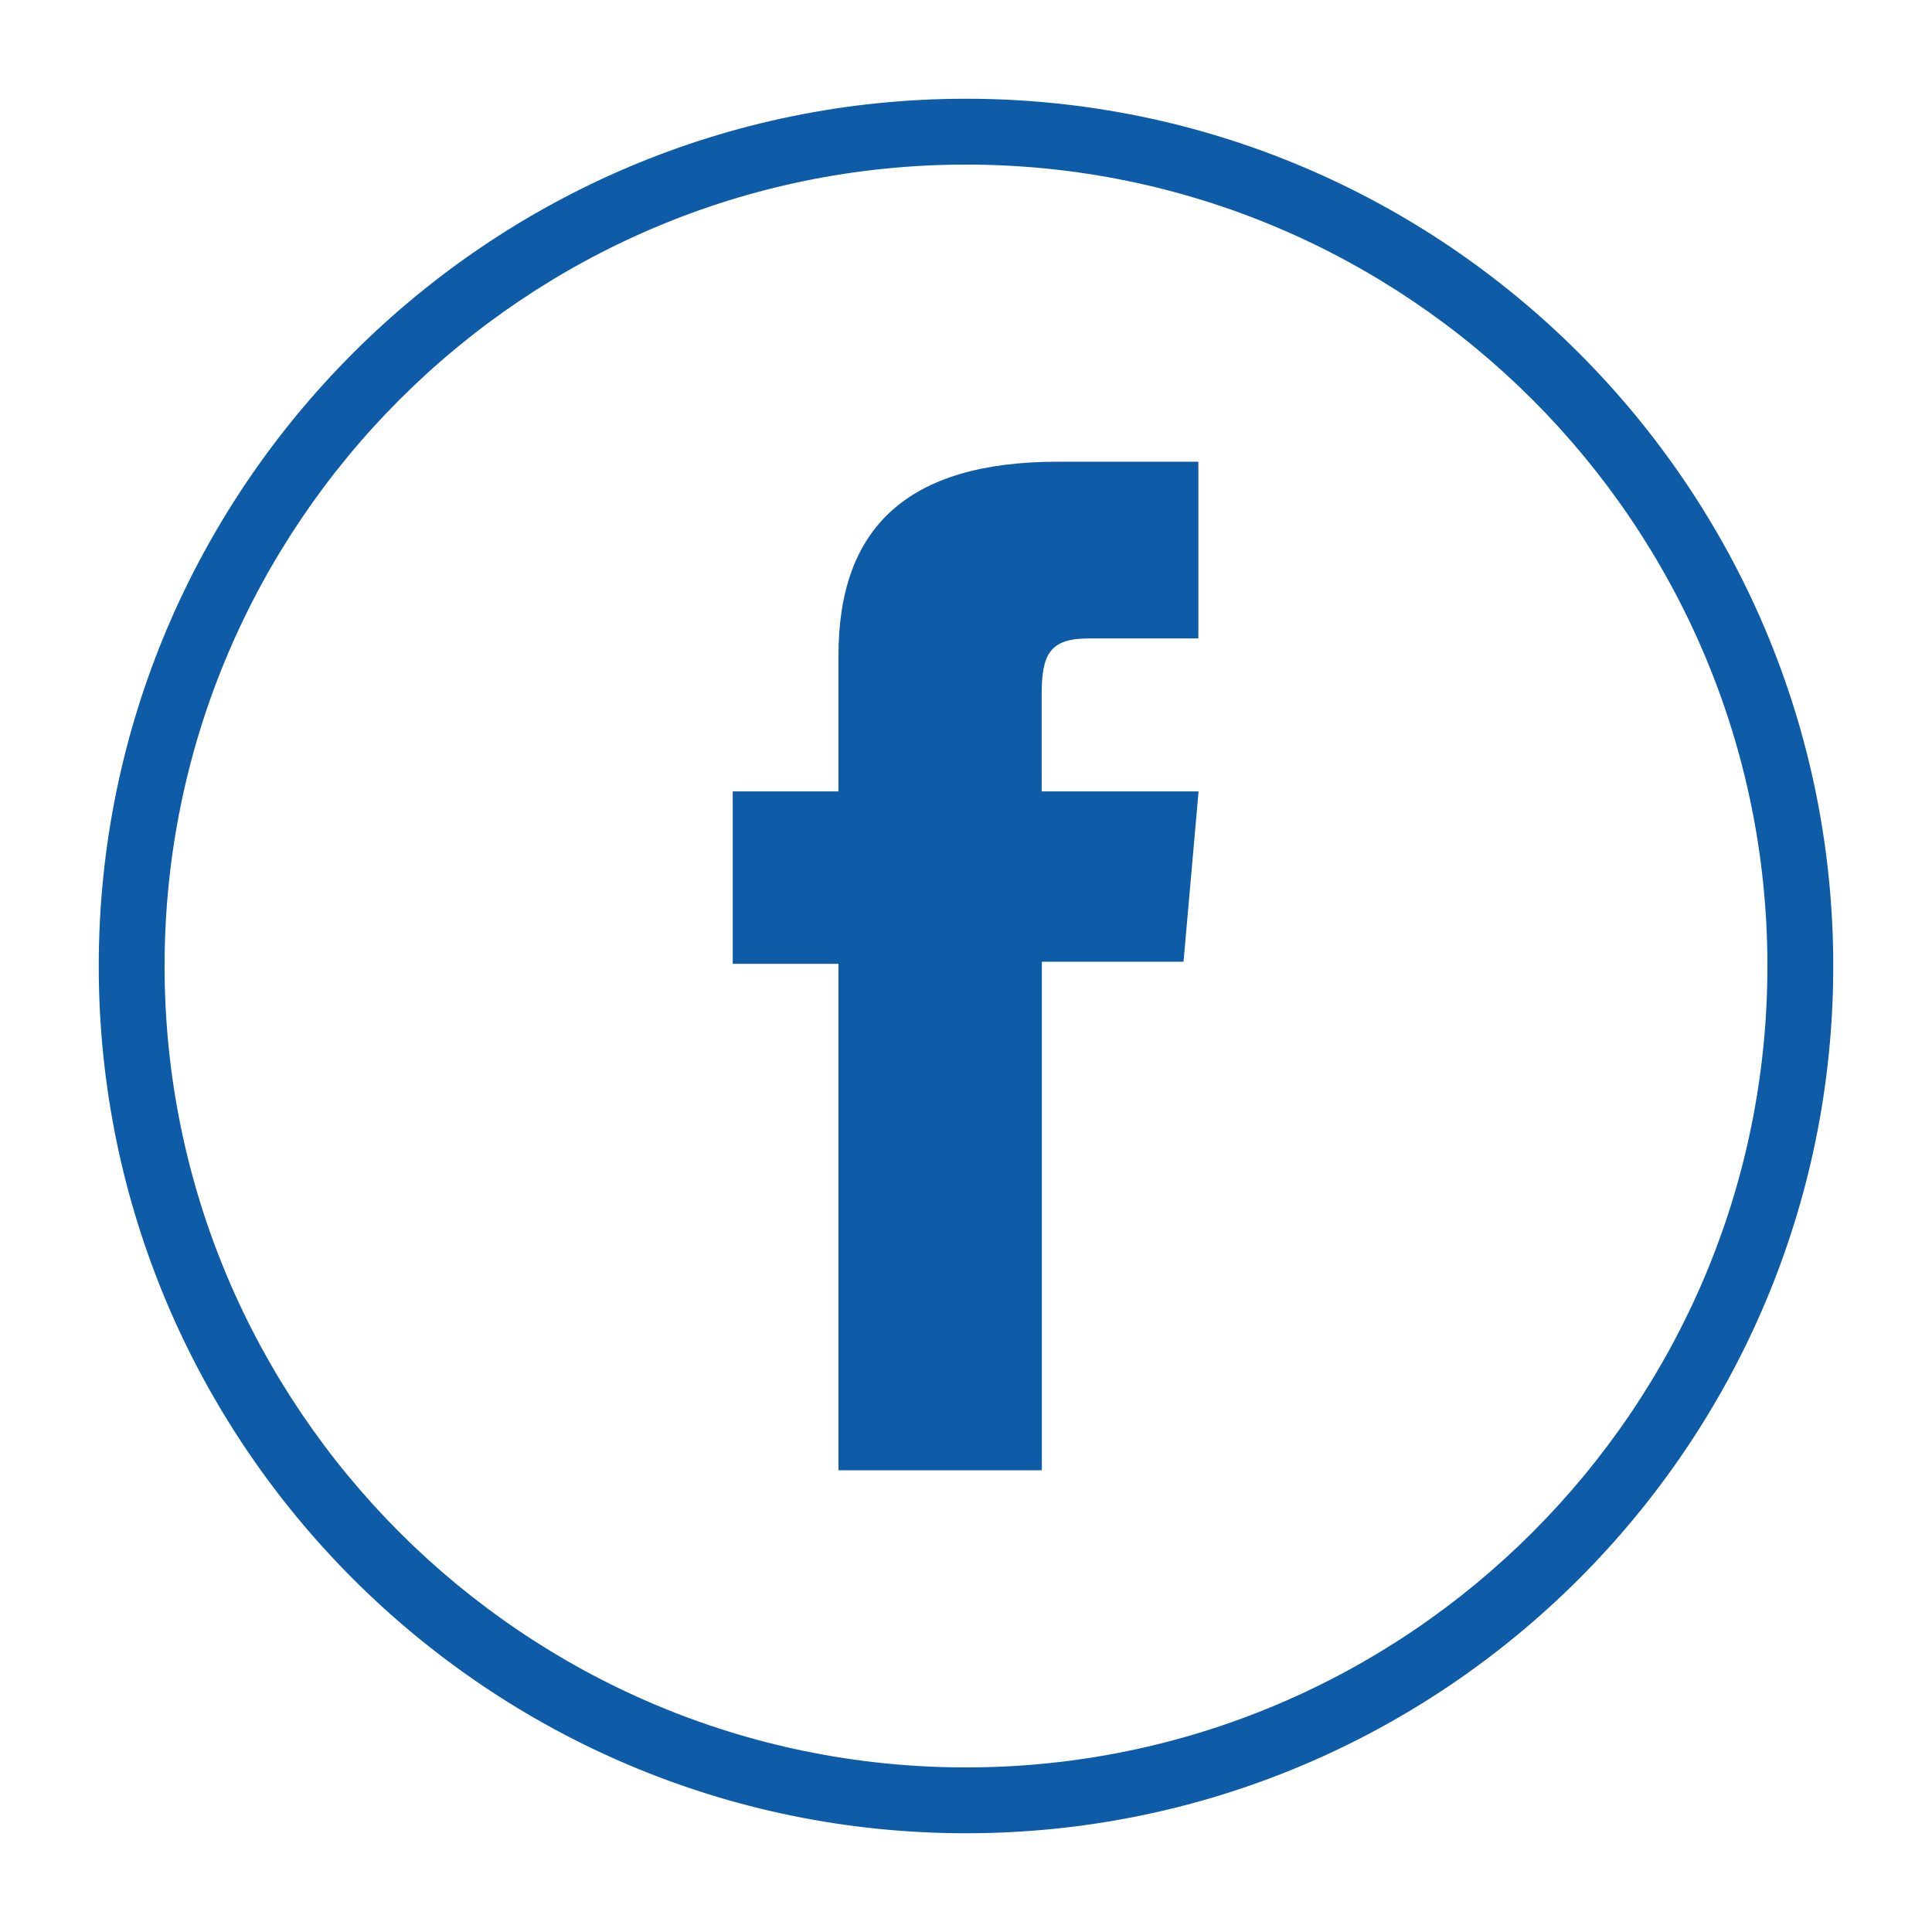
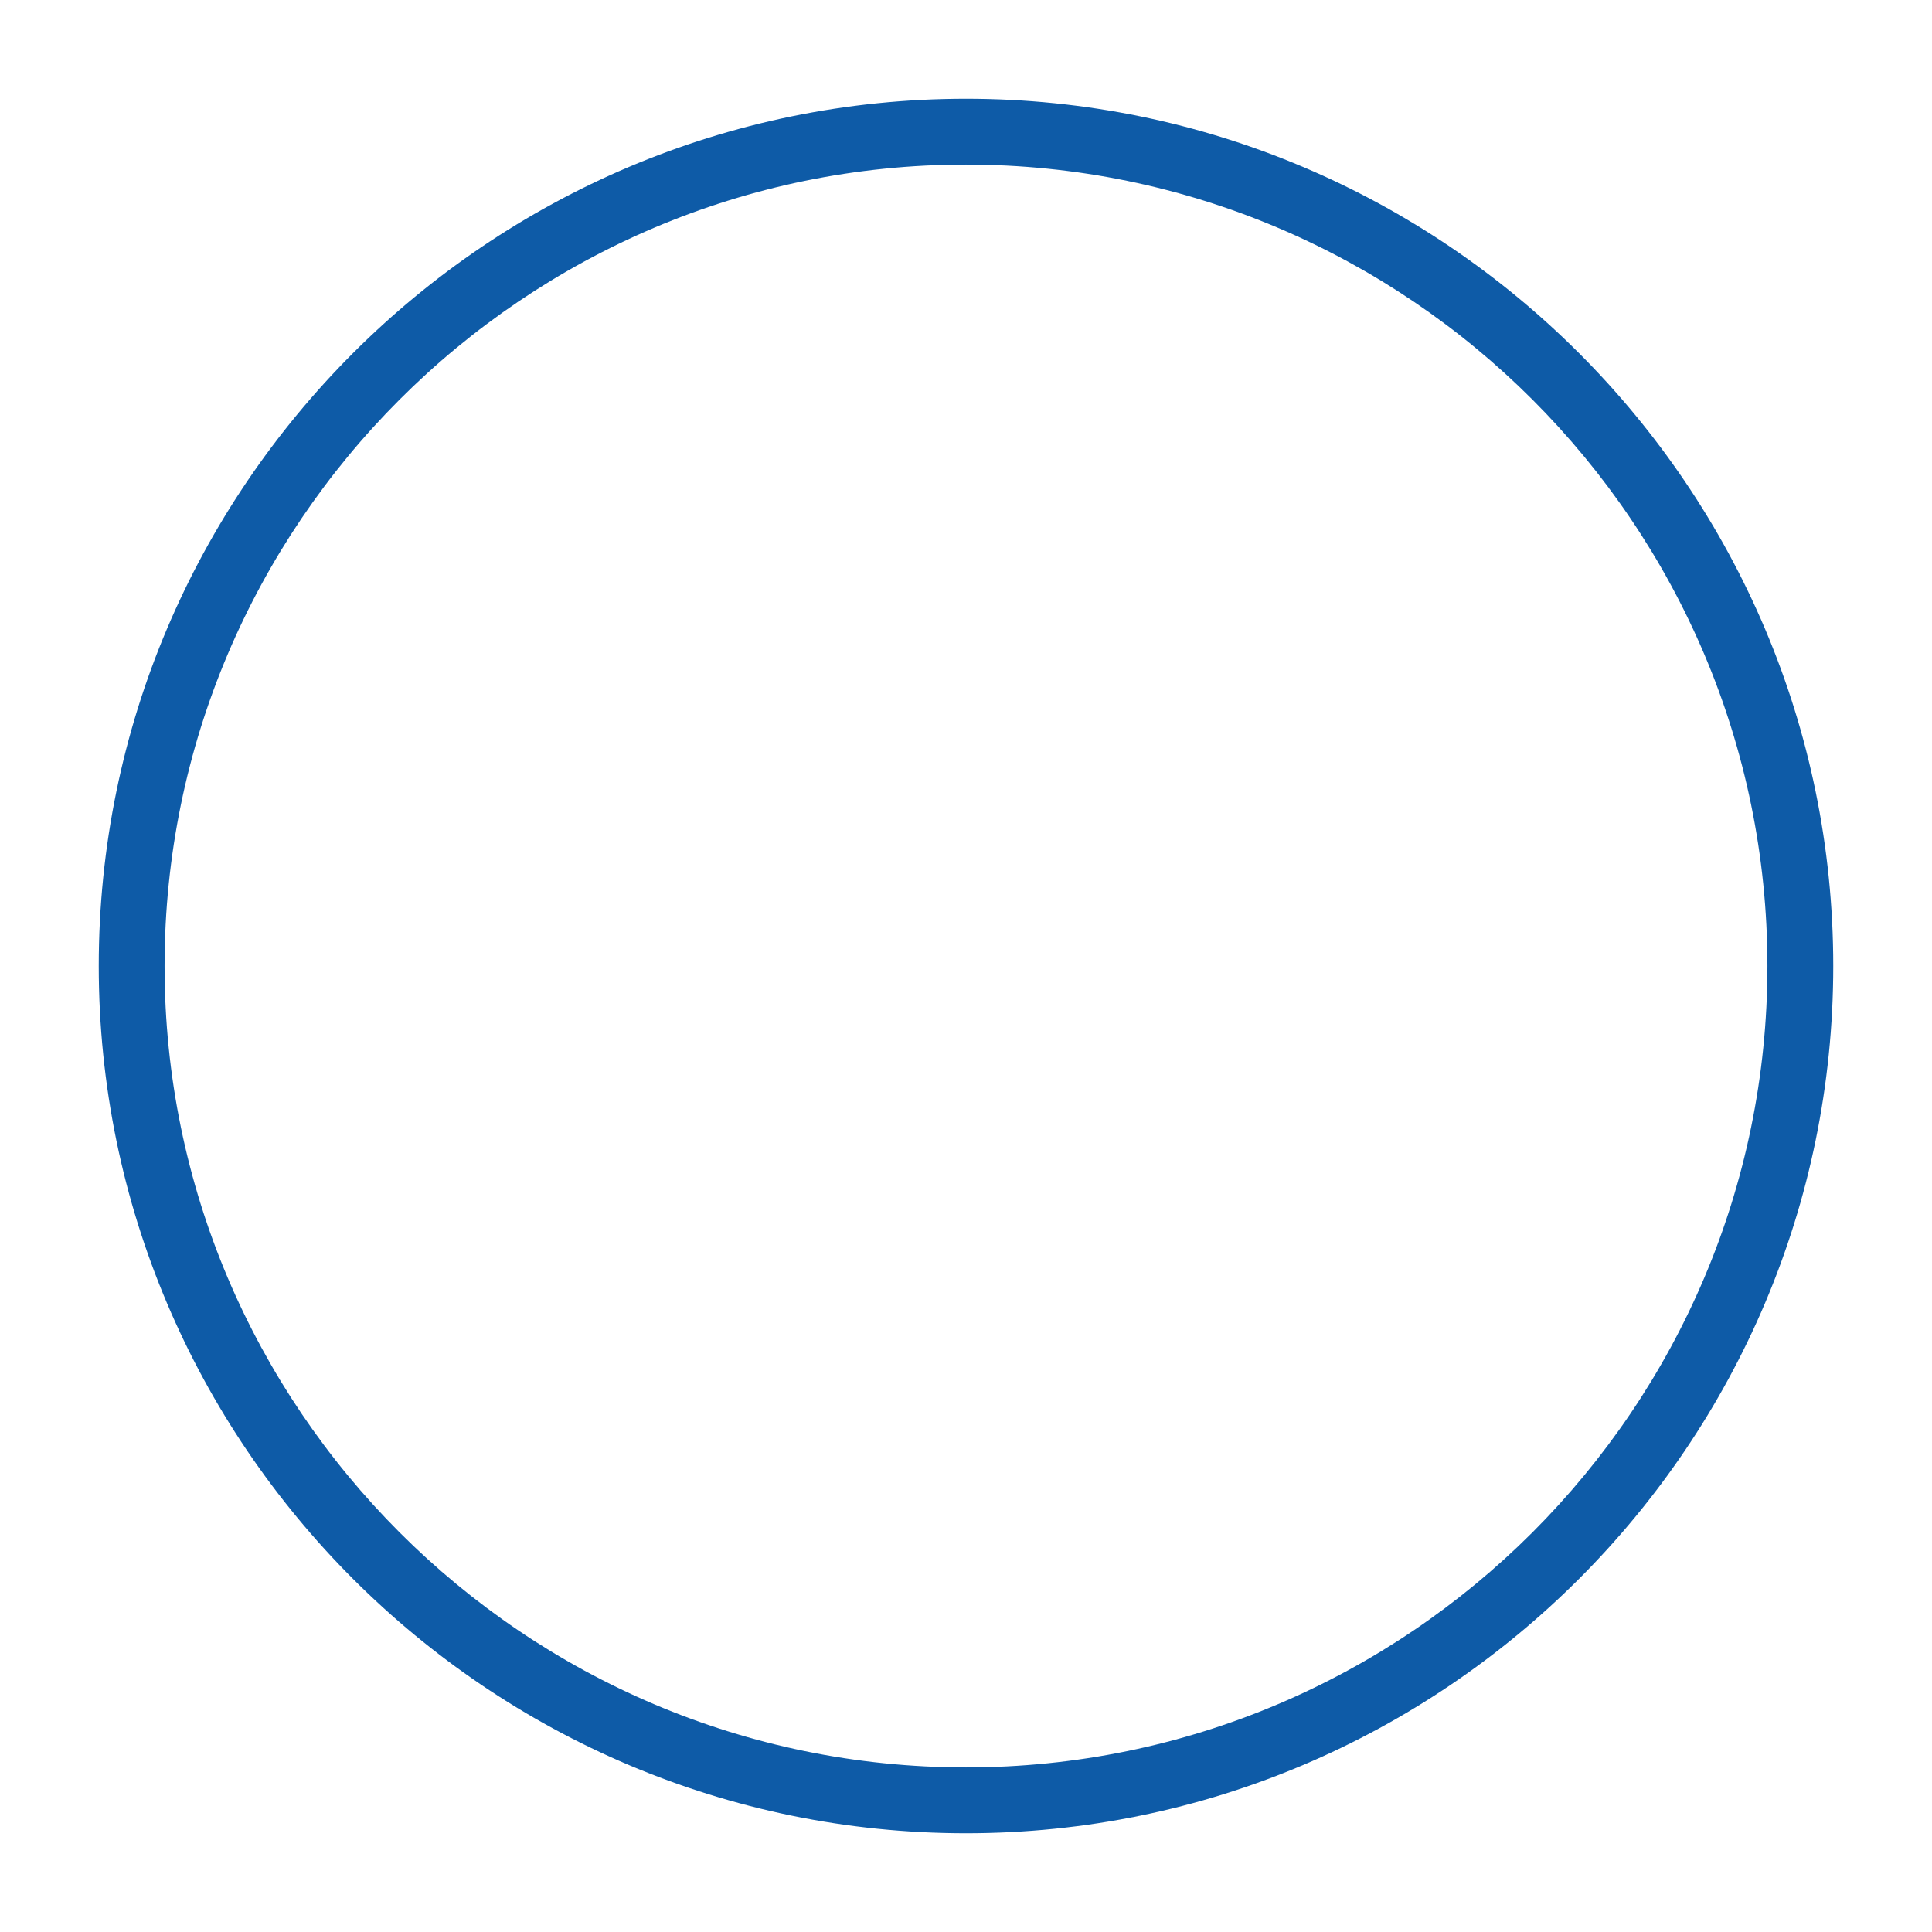
<svg xmlns="http://www.w3.org/2000/svg" version="1.1" id="Livello_1" x="0px" y="0px" viewBox="0 0 1080 1080" style="enable-background:new 0 0 1080 1080;" xml:space="preserve">
  <style type="text/css"> .st0{fill:#0E5BA7;} </style>
  <g id="XMLID_2080_">
    <g id="XMLID_2082_">
      <g>
        <path class="st0" d="M540,1024.8c-267.3,0-484.8-217.5-484.8-484.8S272.7,55.2,540,55.2c267.3,0,484.8,217.5,484.8,484.8 S807.3,1024.8,540,1024.8z M540,92C293,92,92,293,92,540s201,448,448,448c247,0,448-201,448-448S787,92,540,92z" />
      </g>
    </g>
    <g id="XMLID_2081_">
      <g>
-         <path class="st0" d="M468.9,821.9h113.5V537.6h79.2l8.4-95.2h-87.7c0,0,0-35.5,0-54.2c0-22.4,4.5-31.3,26.2-31.3 c17.5,0,61.4,0,61.4,0v-98.8c0,0-64.8,0-78.6,0c-84.5,0-122.6,37.2-122.6,108.4c0,62,0,75.9,0,75.9h-59.1v96.4h59.1V821.9z" />
-       </g>
+         </g>
    </g>
  </g>
</svg>